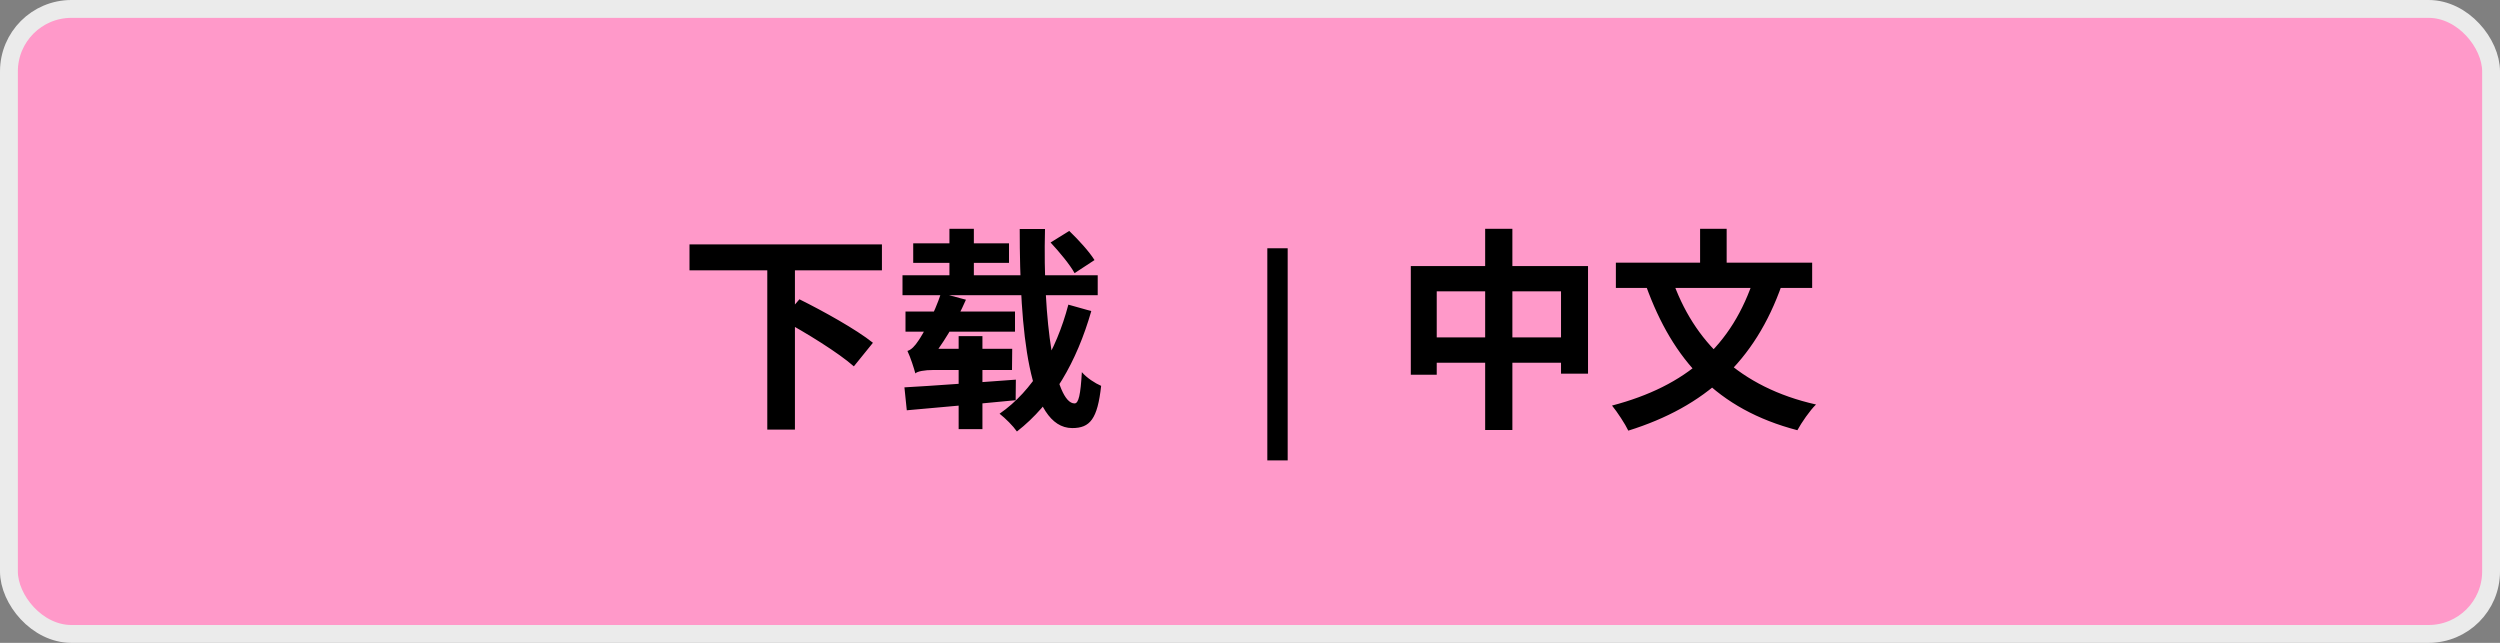
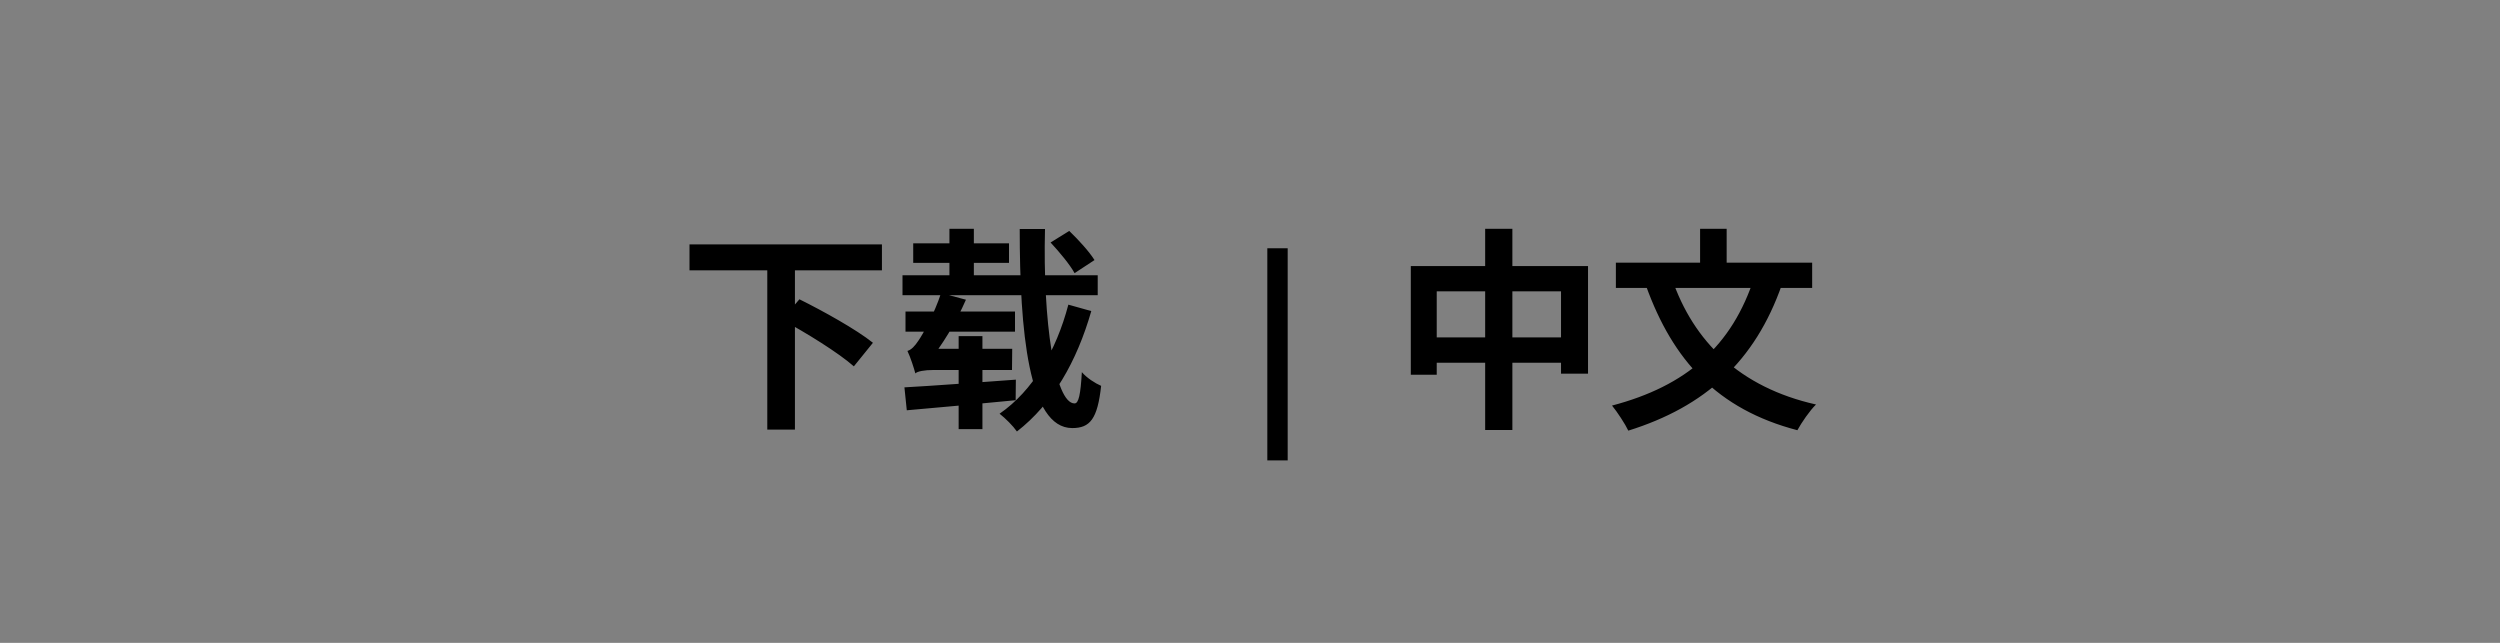
<svg xmlns="http://www.w3.org/2000/svg" width="140" height="36" viewBox="0 0 140 36" fill="none">
  <rect x="0" y="0" width="140" height="36" fill="#808080" stroke="none" />
-   <rect x="0.5" y="0.5" width="139" height="35" rx="3.5" fill="#FF99C9" />
-   <rect x="0.5" y="0.5" width="139" height="35" rx="3.5" stroke="#EBEBEB" />
  <path d="M38.612 13.688H49.388V15.14H38.612V13.688ZM42.968 14.996H44.516V24.056H42.968V14.996ZM43.784 17.9L44.768 16.76C46.076 17.408 47.96 18.452 48.884 19.196L47.816 20.516C46.964 19.76 45.14 18.632 43.784 17.9ZM58.832 13.58L59.876 12.932C60.38 13.412 61.004 14.096 61.292 14.564L60.176 15.296C59.924 14.828 59.324 14.108 58.832 13.58ZM50.54 15.416H61.472V16.532H50.54V15.416ZM51.14 13.628H56.504V14.72H51.14V13.628ZM53.168 12.812H54.536V16.04H53.168V12.812ZM57.104 12.824H58.52C58.388 17.948 59.072 22.592 60.176 22.592C60.404 22.592 60.512 22.1 60.584 20.84C60.86 21.164 61.328 21.464 61.664 21.608C61.46 23.468 61.04 23.972 60.044 23.972C57.596 23.972 57.104 18.536 57.104 12.824ZM59.828 17.06L61.112 17.42C60.296 20.264 58.952 22.604 56.948 24.164C56.732 23.852 56.312 23.432 55.976 23.168C57.836 21.884 59.144 19.664 59.828 17.06ZM50.708 17.444H56.84V18.572H50.708V17.444ZM53.684 18.824H55.016V24.032H53.684V18.824ZM51.26 20.912C51.188 20.636 50.984 20 50.816 19.652C51.032 19.592 51.236 19.376 51.44 19.064C51.668 18.74 52.328 17.564 52.7 16.412L54.092 16.784C53.54 18.056 52.736 19.376 52.028 20.216V20.252C52.028 20.252 51.26 20.66 51.26 20.912ZM51.26 20.912V19.904L51.884 19.532H56.684L56.672 20.72H52.256C51.788 20.72 51.368 20.792 51.26 20.912ZM50.648 21.692C52.196 21.608 54.608 21.428 56.888 21.26L56.876 22.412C54.704 22.628 52.4 22.832 50.78 22.976L50.648 21.692ZM70.97 13.904H72.11V25.784H70.97V13.904ZM79.005 14.9H88.929V20.924H87.417V16.316H80.457V20.984H79.005V14.9ZM79.761 18.896H88.257V20.312H79.761V18.896ZM83.169 12.812H84.693V24.08H83.169V12.812ZM98.253 15.488L99.789 15.932C98.277 20.252 95.481 22.772 91.185 24.116C91.017 23.756 90.561 23.06 90.273 22.712C94.425 21.62 97.005 19.4 98.253 15.488ZM93.621 15.584C94.833 19.136 97.425 21.692 101.697 22.652C101.349 22.988 100.881 23.672 100.653 24.092C96.153 22.916 93.681 20.168 92.181 16.016L93.621 15.584ZM90.489 14.708H101.481V16.124H90.489V14.708ZM95.205 12.812H96.693V15.572H95.205V12.812Z" fill="black" />
</svg>